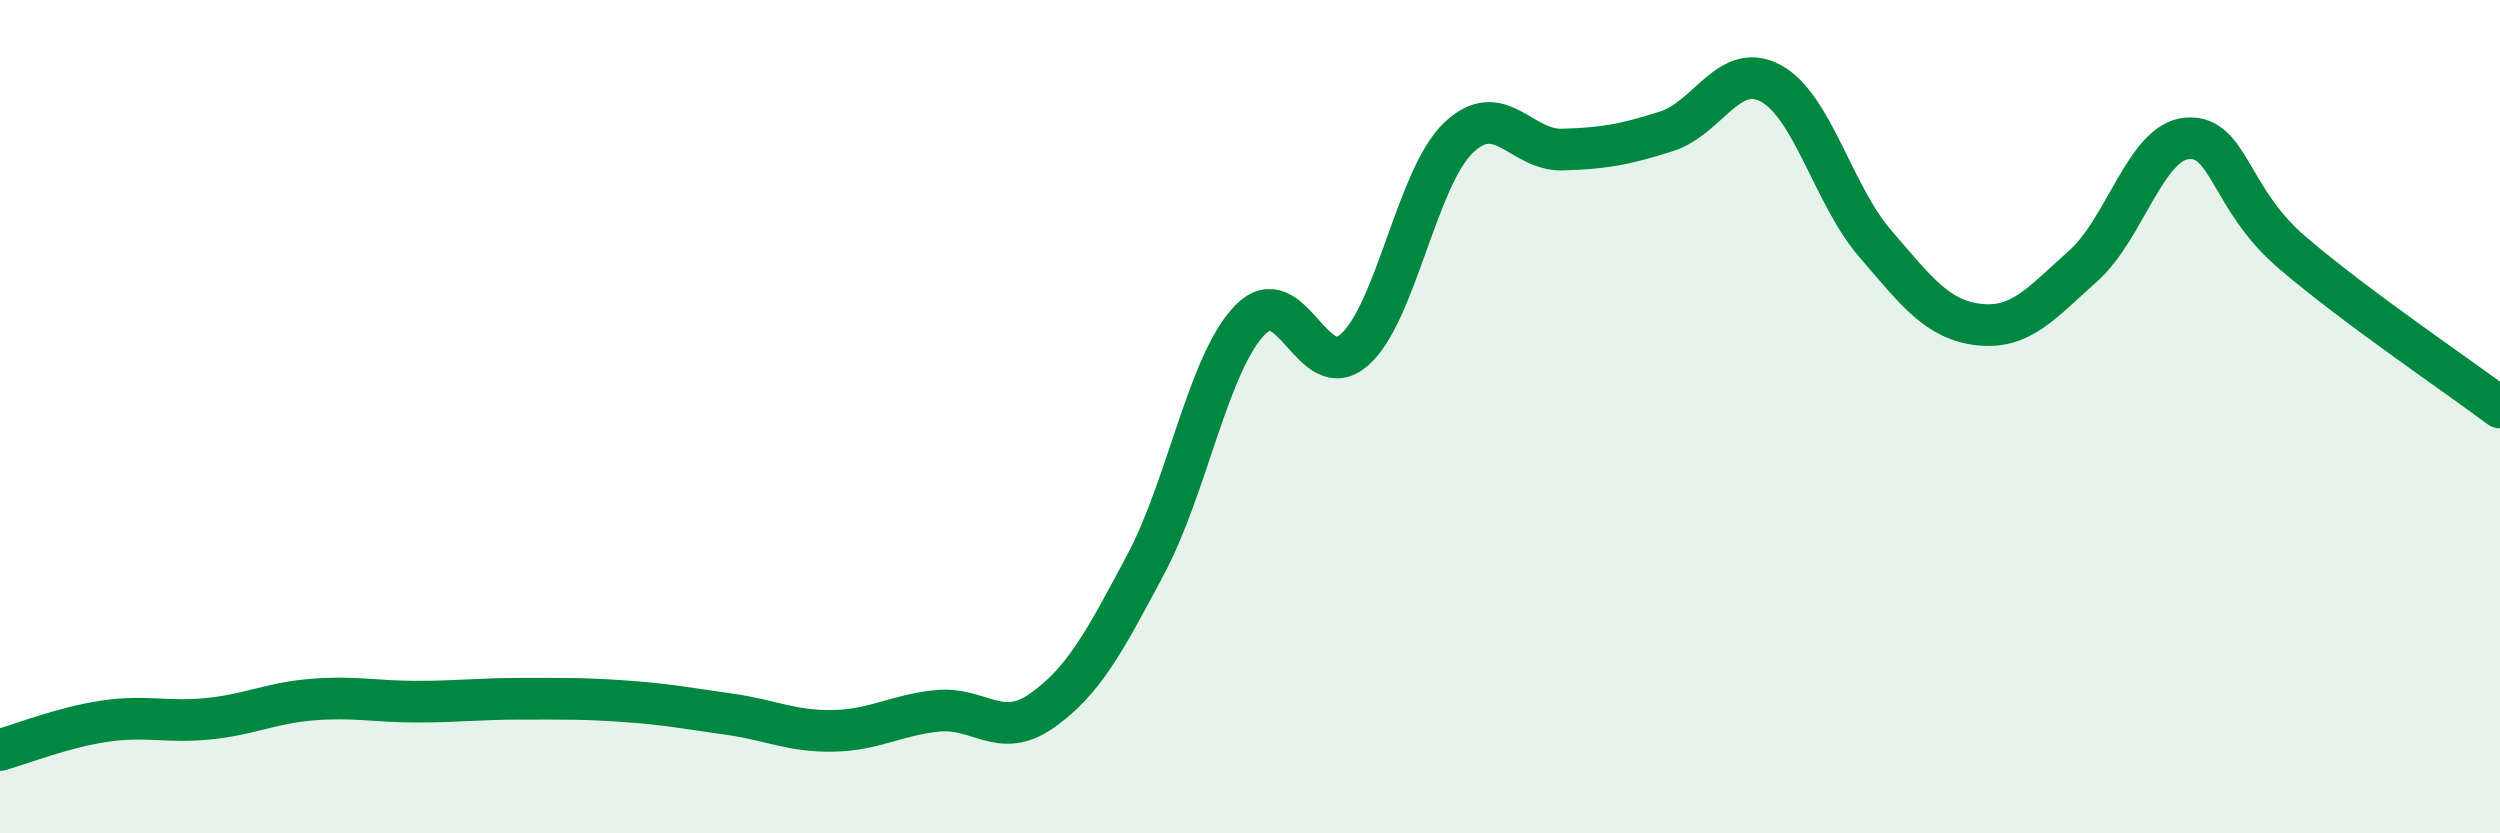
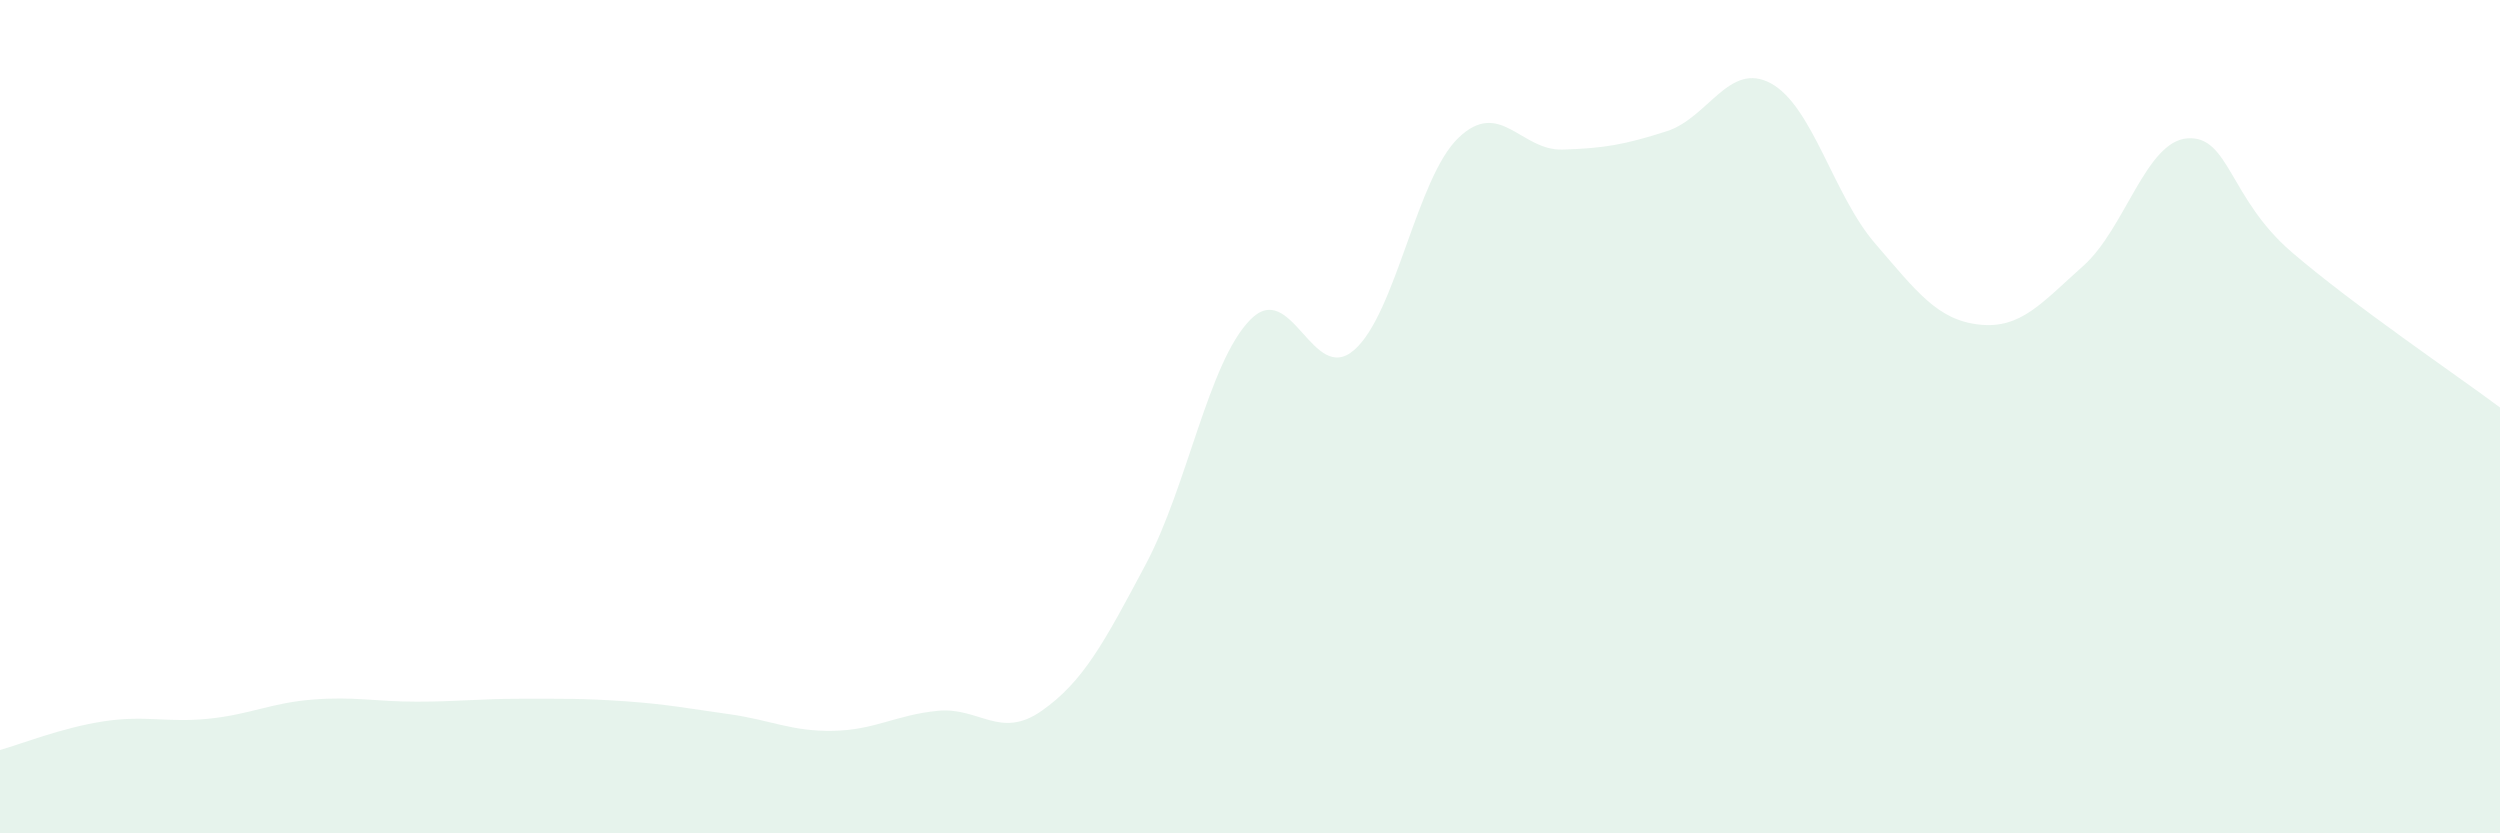
<svg xmlns="http://www.w3.org/2000/svg" width="60" height="20" viewBox="0 0 60 20">
  <path d="M 0,18 C 0.5,17.86 1.5,17.46 2.5,17.31 C 3.5,17.16 4,17.35 5,17.25 C 6,17.15 6.5,16.87 7.5,16.79 C 8.5,16.71 9,16.84 10,16.84 C 11,16.84 11.5,16.77 12.5,16.77 C 13.5,16.77 14,16.76 15,16.83 C 16,16.9 16.5,17 17.5,17.14 C 18.5,17.28 19,17.56 20,17.54 C 21,17.52 21.5,17.16 22.5,17.06 C 23.5,16.96 24,17.76 25,17.06 C 26,16.36 26.5,15.42 27.5,13.54 C 28.5,11.66 29,8.71 30,7.68 C 31,6.65 31.5,9.27 32.5,8.4 C 33.5,7.53 34,4.27 35,3.31 C 36,2.35 36.5,3.62 37.5,3.59 C 38.5,3.56 39,3.47 40,3.15 C 41,2.83 41.5,1.46 42.5,2 C 43.5,2.54 44,4.68 45,5.84 C 46,7 46.5,7.68 47.5,7.79 C 48.5,7.9 49,7.27 50,6.38 C 51,5.49 51.5,3.39 52.5,3.32 C 53.5,3.25 53.5,4.76 55,6.05 C 56.5,7.34 59,9.03 60,9.78L60 20L0 20Z" fill="#008740" opacity="0.1" stroke-linecap="round" stroke-linejoin="round" />
-   <path d="M 0,18 C 0.5,17.86 1.5,17.46 2.5,17.31 C 3.5,17.16 4,17.35 5,17.25 C 6,17.15 6.5,16.87 7.5,16.79 C 8.5,16.71 9,16.84 10,16.84 C 11,16.84 11.5,16.77 12.5,16.77 C 13.5,16.77 14,16.76 15,16.83 C 16,16.9 16.5,17 17.5,17.14 C 18.5,17.28 19,17.56 20,17.54 C 21,17.52 21.5,17.16 22.5,17.06 C 23.5,16.96 24,17.76 25,17.06 C 26,16.36 26.5,15.42 27.5,13.54 C 28.5,11.66 29,8.71 30,7.68 C 31,6.65 31.5,9.27 32.5,8.4 C 33.5,7.53 34,4.27 35,3.31 C 36,2.35 36.5,3.62 37.5,3.59 C 38.5,3.56 39,3.47 40,3.15 C 41,2.83 41.5,1.46 42.5,2 C 43.5,2.54 44,4.68 45,5.84 C 46,7 46.5,7.68 47.5,7.79 C 48.5,7.9 49,7.27 50,6.38 C 51,5.49 51.5,3.39 52.5,3.32 C 53.5,3.25 53.5,4.76 55,6.05 C 56.5,7.34 59,9.03 60,9.78" stroke="#008740" stroke-width="1" fill="none" stroke-linecap="round" stroke-linejoin="round" />
</svg>